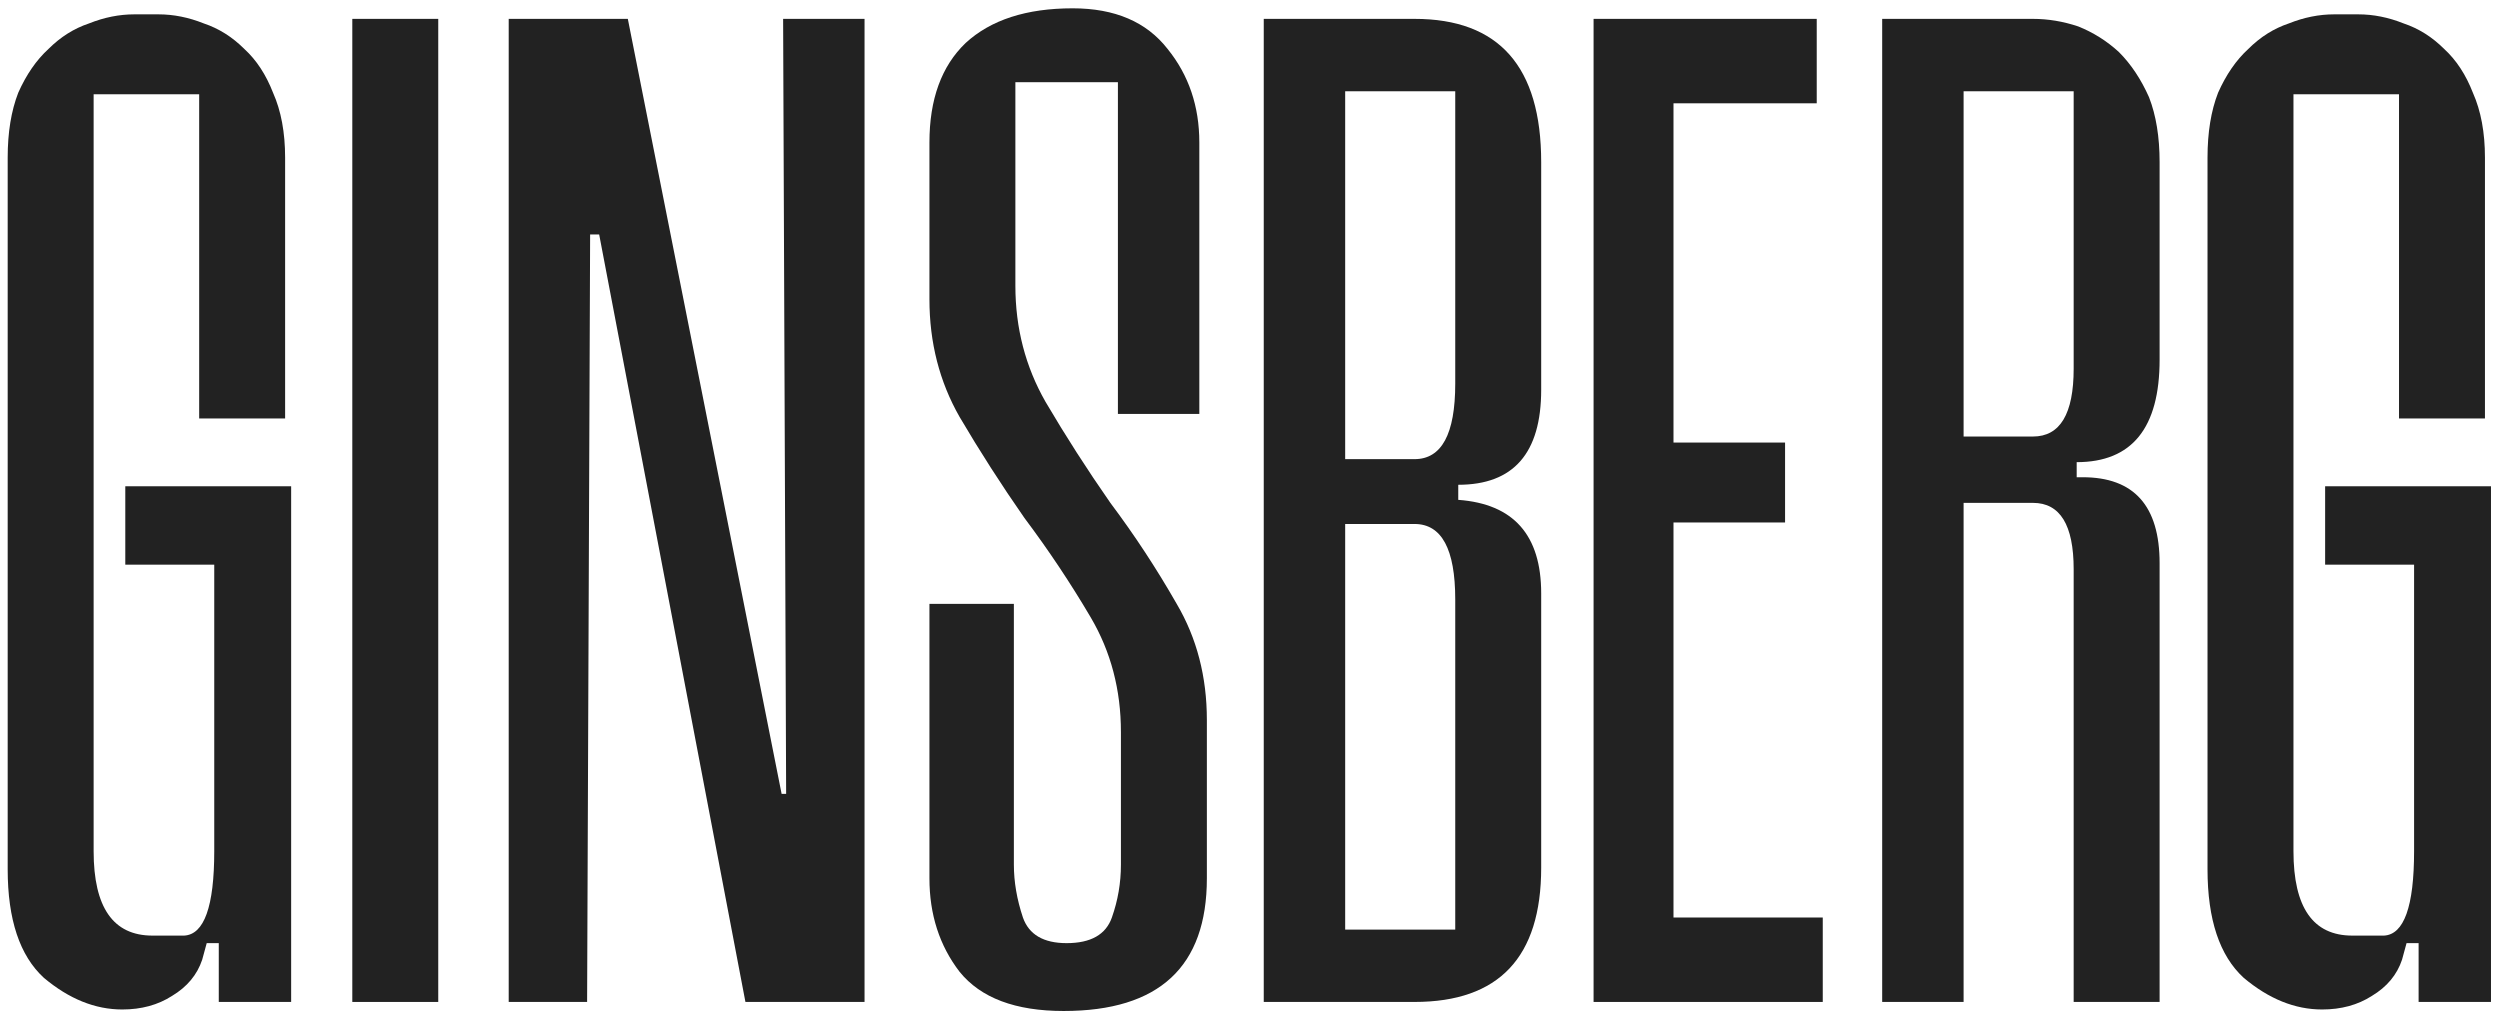
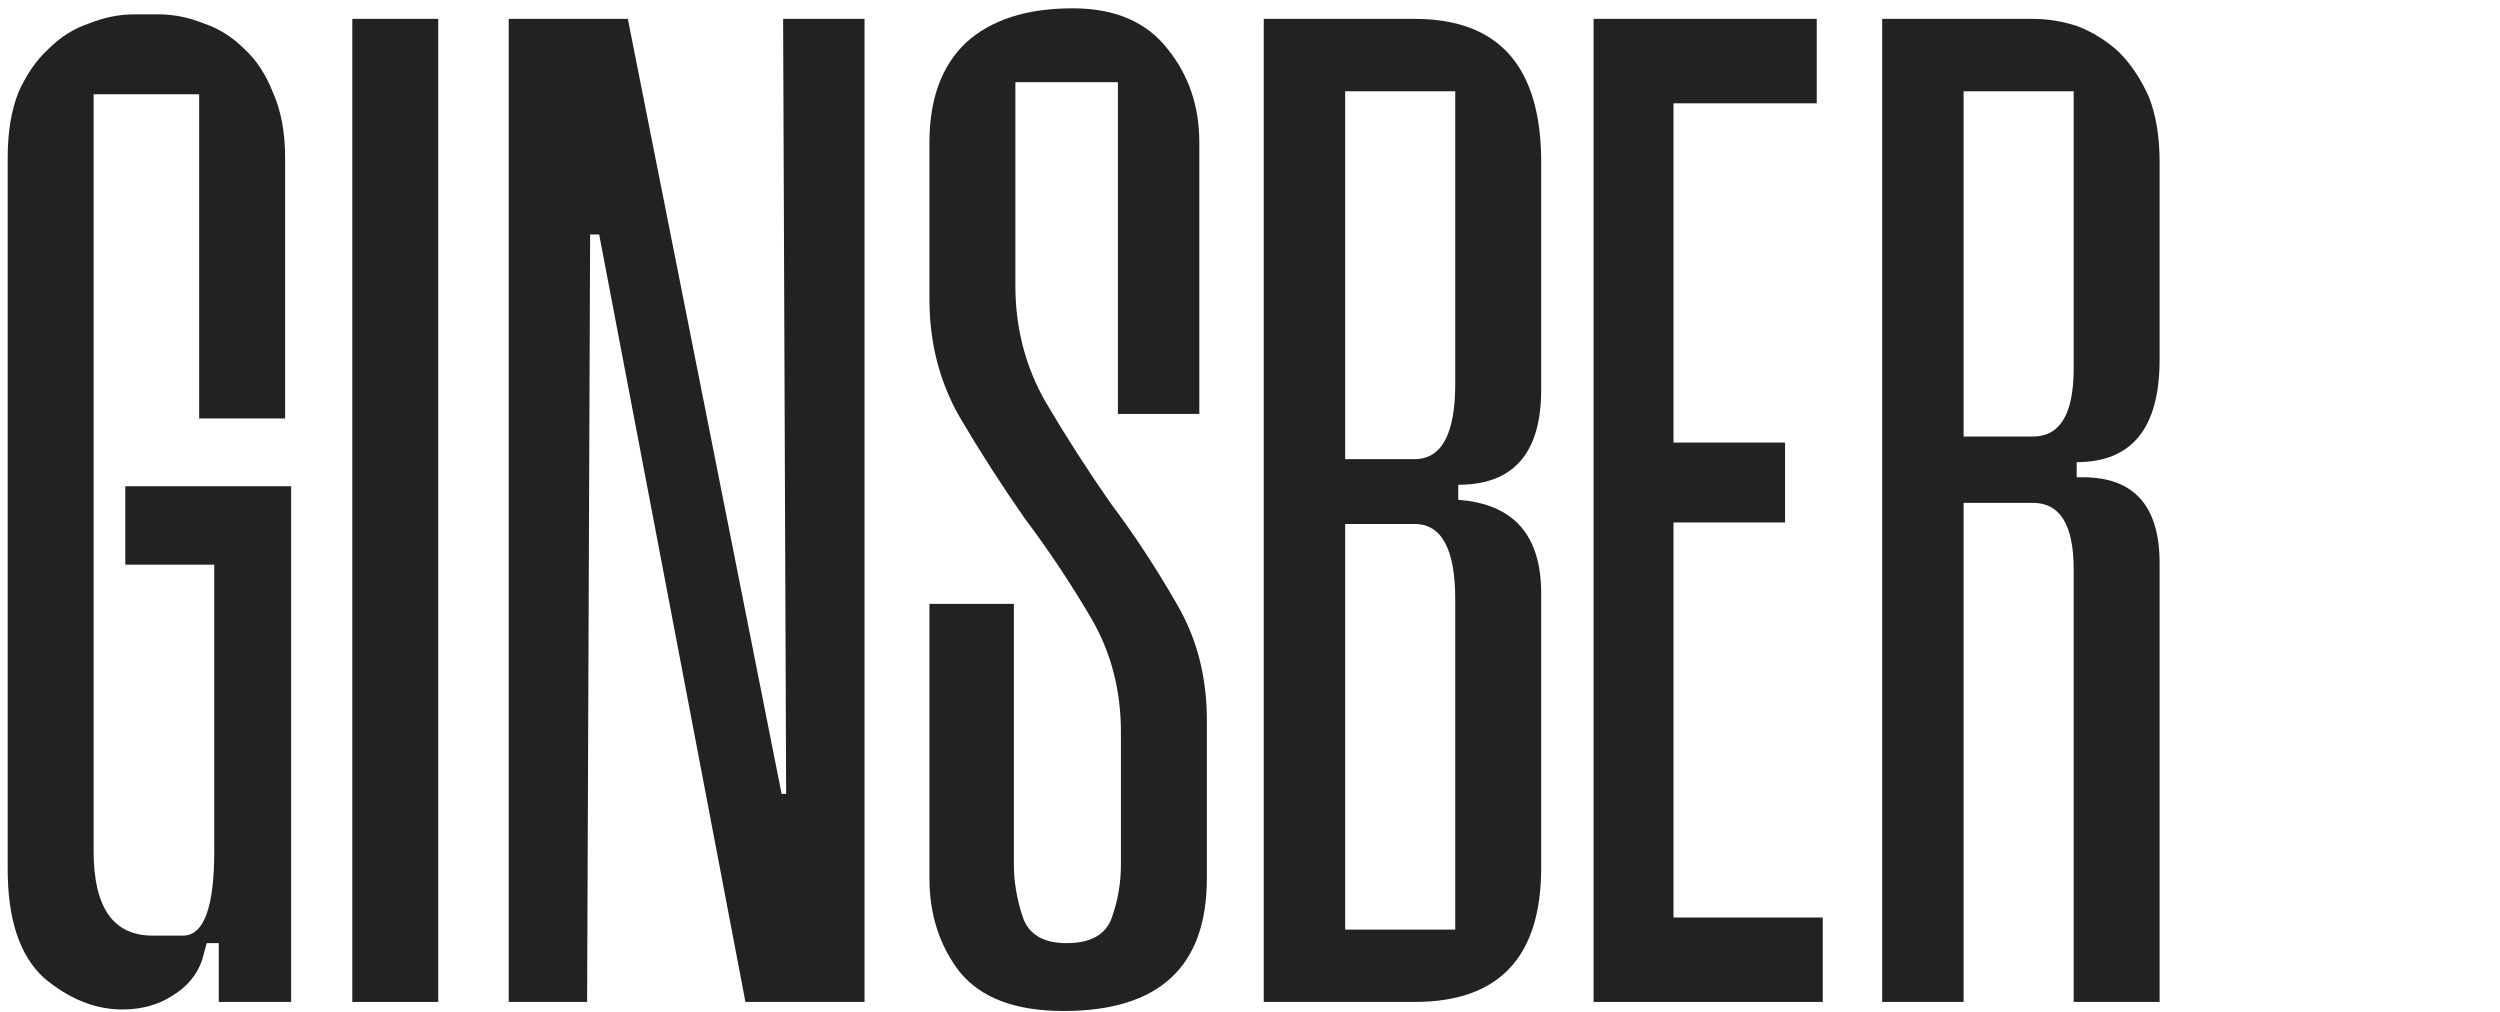
<svg xmlns="http://www.w3.org/2000/svg" width="257" height="104" viewBox="0 0 257 104" fill="none">
  <path d="M20.785 98.66C20.268 100.21 19.235 101.45 17.685 102.38C16.238 103.31 14.533 103.775 12.57 103.775C9.78 103.775 7.093 102.69 4.51 100.52C2.03 98.247 0.79 94.527 0.79 89.36V16.2C0.79 13.617 1.152 11.395 1.875 9.535C2.702 7.675 3.735 6.177 4.975 5.04C6.215 3.8 7.61 2.922 9.16 2.405C10.71 1.785 12.26 1.475 13.81 1.475H16.29C17.84 1.475 19.39 1.785 20.94 2.405C22.49 2.922 23.885 3.8 25.125 5.04C26.365 6.177 27.347 7.675 28.07 9.535C28.897 11.395 29.31 13.617 29.31 16.2V43.015H20.475V9.69H9.625V87.5C9.625 93.287 11.64 96.18 15.67 96.18C15.773 96.18 16.858 96.18 18.925 96.18C20.992 96.077 22.025 93.183 22.025 87.5V58.05H12.88V49.99H29.93V103H22.49V96.955H21.25L20.785 98.66Z" fill="#222222" />
  <path d="M45.052 103H36.217V1.94H45.052V103Z" fill="#222222" />
  <path d="M60.355 103H52.295V1.94H64.54L80.35 81.61H80.815L80.505 1.94H88.875V103H76.63L61.595 24.105H60.665L60.355 103Z" fill="#222222" />
  <path d="M124.066 90.29C124.066 99.383 119.158 103.93 109.341 103.93C104.381 103.93 100.816 102.587 98.646 99.9C96.579 97.213 95.546 94.01 95.546 90.29V62.08H104.226V88.895C104.226 90.652 104.536 92.46 105.156 94.32C105.776 96.077 107.274 96.955 109.651 96.955C112.131 96.955 113.681 96.077 114.301 94.32C114.921 92.563 115.231 90.755 115.231 88.895V75.255C115.231 70.915 114.198 66.988 112.131 63.475C110.064 59.962 107.791 56.552 105.311 53.245C102.934 49.835 100.713 46.373 98.646 42.86C96.579 39.243 95.546 35.213 95.546 30.77V14.65C95.546 10.207 96.786 6.797 99.266 4.42C101.849 2.043 105.518 0.855 110.271 0.855C114.611 0.855 117.866 2.25 120.036 5.04C122.206 7.727 123.291 10.93 123.291 14.65V42.55H114.921V8.45H104.381V29.375C104.381 33.715 105.414 37.693 107.481 41.31C109.548 44.823 111.769 48.285 114.146 51.695C116.626 55.002 118.899 58.463 120.966 62.08C123.033 65.593 124.066 69.572 124.066 74.015V90.29Z" fill="#222222" />
  <path d="M158.434 89.205C158.434 98.402 154.094 103 145.414 103H129.914V1.94H145.414C154.094 1.94 158.434 6.848 158.434 16.665V40.07C158.434 46.58 155.592 49.835 149.909 49.835V51.385C155.592 51.798 158.434 55.002 158.434 60.995V89.205ZM145.414 47.2C148.204 47.2 149.599 44.617 149.599 39.45V9.38H138.284V47.2H145.414ZM149.599 95.56V61.615C149.599 56.448 148.204 53.865 145.414 53.865H138.284V95.56H149.599Z" fill="#222222" />
  <path d="M172.035 94.32H187.38V103H163.82V1.94H186.76V10.62H172.035V45.495H183.505V53.71H172.035V94.32Z" fill="#222222" />
  <path d="M193.488 103V1.94H208.988C210.538 1.94 212.088 2.198 213.638 2.715C215.188 3.335 216.583 4.213 217.823 5.35C219.063 6.59 220.096 8.14 220.923 10C221.646 11.86 222.008 14.082 222.008 16.665V36.97C222.008 43.997 219.166 47.51 213.483 47.51V49.06C213.689 49.06 213.896 49.06 214.103 49.06C219.373 49.06 222.008 52.005 222.008 57.895V103H213.173V58.515C213.173 53.968 211.778 51.695 208.988 51.695H201.858V103H193.488ZM213.173 9.38H201.858V44.875H208.988C211.778 44.875 213.173 42.55 213.173 37.9V9.38Z" fill="#222222" />
-   <path d="M246.928 98.66C246.411 100.21 245.378 101.45 243.828 102.38C242.381 103.31 240.676 103.775 238.713 103.775C235.923 103.775 233.236 102.69 230.653 100.52C228.173 98.247 226.933 94.527 226.933 89.36V16.2C226.933 13.617 227.294 11.395 228.018 9.535C228.844 7.675 229.878 6.177 231.118 5.04C232.358 3.8 233.753 2.922 235.303 2.405C236.853 1.785 238.403 1.475 239.953 1.475H242.433C243.983 1.475 245.533 1.785 247.083 2.405C248.633 2.922 250.028 3.8 251.268 5.04C252.508 6.177 253.489 7.675 254.213 9.535C255.039 11.395 255.453 13.617 255.453 16.2V43.015H246.618V9.69H235.768V87.5C235.768 93.287 237.783 96.18 241.813 96.18C241.916 96.18 243.001 96.18 245.068 96.18C247.134 96.077 248.168 93.183 248.168 87.5V58.05H239.023V49.99H256.073V103H248.633V96.955H247.393L246.928 98.66Z" fill="#222222" />
</svg>